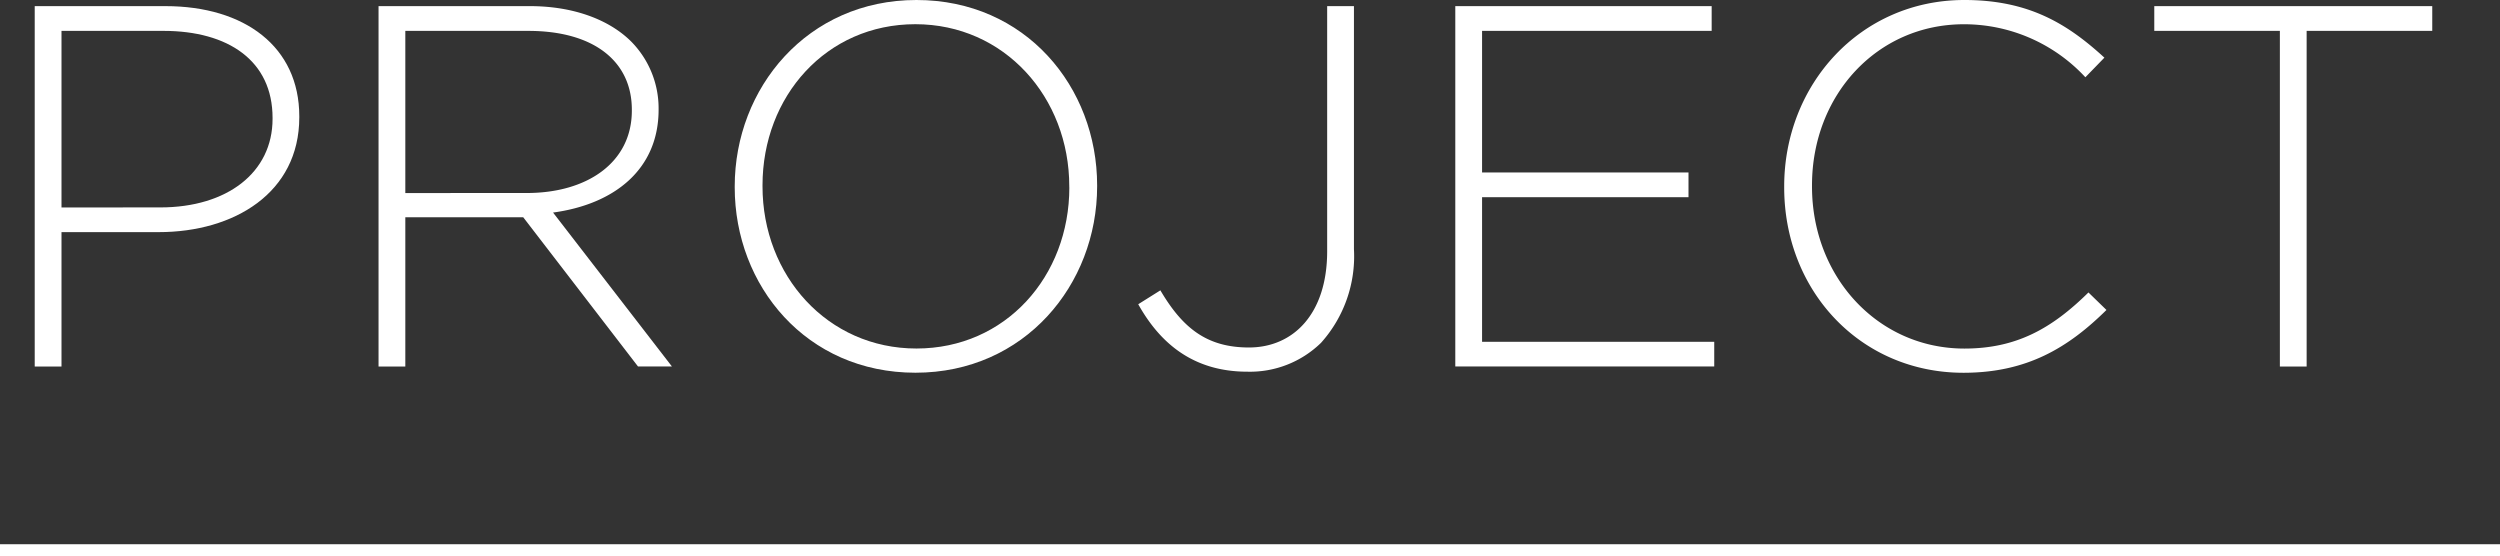
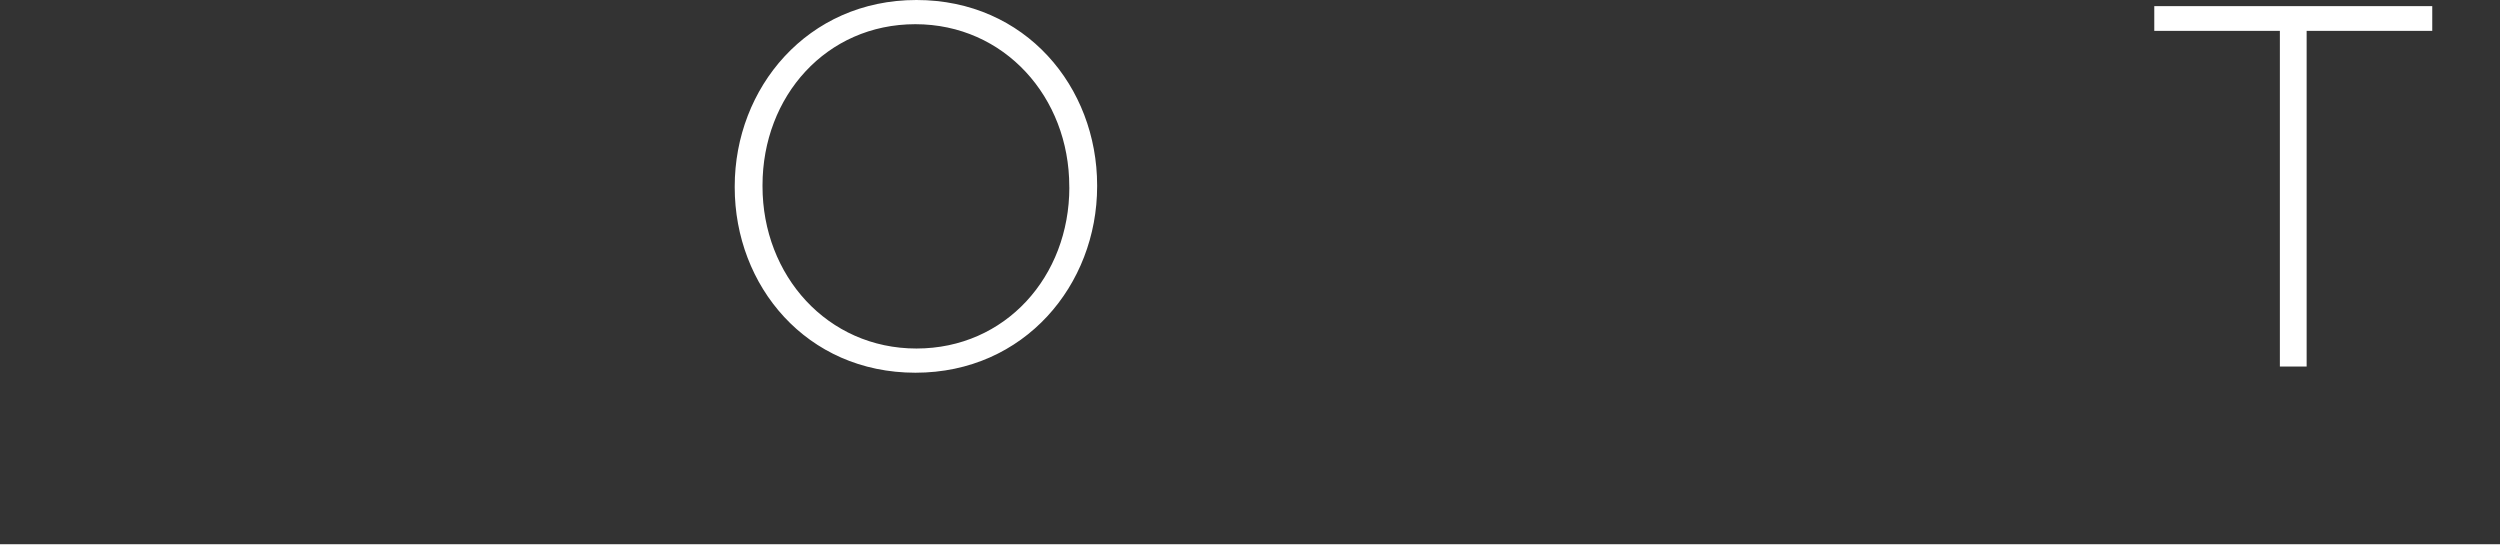
<svg xmlns="http://www.w3.org/2000/svg" width="204" height="45.409" viewBox="0 0 204 45.409">
  <rect x="0" y="0" width="204" height="45.409" fill="#333333" stroke="none" />
  <defs>
    <style>.cls-1{fill:#fff;}</style>
  </defs>
  <g id="レイヤー_2" data-name="レイヤー 2">
    <g id="ai">
-       <path class="cls-1" d="M2.833.5H13.5c6.469,0,10.922,3.319,10.922,8.99v.084c0,6.175-5.335,9.367-11.467,9.367H5.018V29.909H2.833Zm10.25,16.425c5.461,0,9.158-2.857,9.158-7.225V9.62c0-4.663-3.613-7.1-8.906-7.1H5.018V16.929Z" />
-       <path class="cls-1" d="M30.889.5H43.24c3.612,0,6.51,1.135,8.275,2.9a7.75,7.75,0,0,1,2.227,5.461v.084c0,4.914-3.655,7.729-8.612,8.4l9.7,12.56H52.061L42.694,17.728h-9.62V29.909H30.889Zm12.1,15.249c4.915,0,8.569-2.479,8.569-6.721V8.948c0-3.949-3.108-6.427-8.443-6.427H33.074V15.753Z" />
      <path class="cls-1" d="M59.953,15.291v-.084C59.953,7.184,65.876,0,74.782,0S89.526,7.1,89.526,15.123v.084c0,8.023-5.923,15.207-14.828,15.207S59.953,23.314,59.953,15.291Zm27.3,0v-.084c0-7.268-5.293-13.232-12.56-13.232S62.221,7.855,62.221,15.123v.084c0,7.267,5.293,13.232,12.561,13.232S87.258,22.558,87.258,15.291Z" />
-       <path class="cls-1" d="M92.88,24.826l1.807-1.134c1.807,3.067,3.78,4.663,7.226,4.663,3.612,0,6.384-2.73,6.384-7.855V.5h2.185V20.332a10.573,10.573,0,0,1-2.689,7.645,8.3,8.3,0,0,1-6.006,2.353C97.417,30.33,94.687,28.061,92.88,24.826Z" />
-       <path class="cls-1" d="M118.752.5h20.92V2.521H120.937V14.072h16.845v2.017H120.937v11.8h18.945v2.016h-21.13Z" />
-       <path class="cls-1" d="M145.59,15.291v-.084C145.59,6.89,151.808,0,160.293,0c5.251,0,8.4,1.933,11.426,4.705l-1.553,1.6a13.494,13.494,0,0,0-9.915-4.326c-7.057,0-12.392,5.754-12.392,13.148v.084c0,7.435,5.419,13.232,12.434,13.232,4.243,0,7.142-1.638,10.124-4.579l1.47,1.429c-3.108,3.066-6.469,5.125-11.678,5.125C151.808,30.414,145.59,23.734,145.59,15.291Z" />
      <path class="cls-1" d="M186.038,2.521H175.789V.5h22.683V2.521h-10.25V29.909h-2.184Z" />
      <rect class="cls-1" y="44.409" width="204" height="1" />
    </g>
  </g>
</svg>